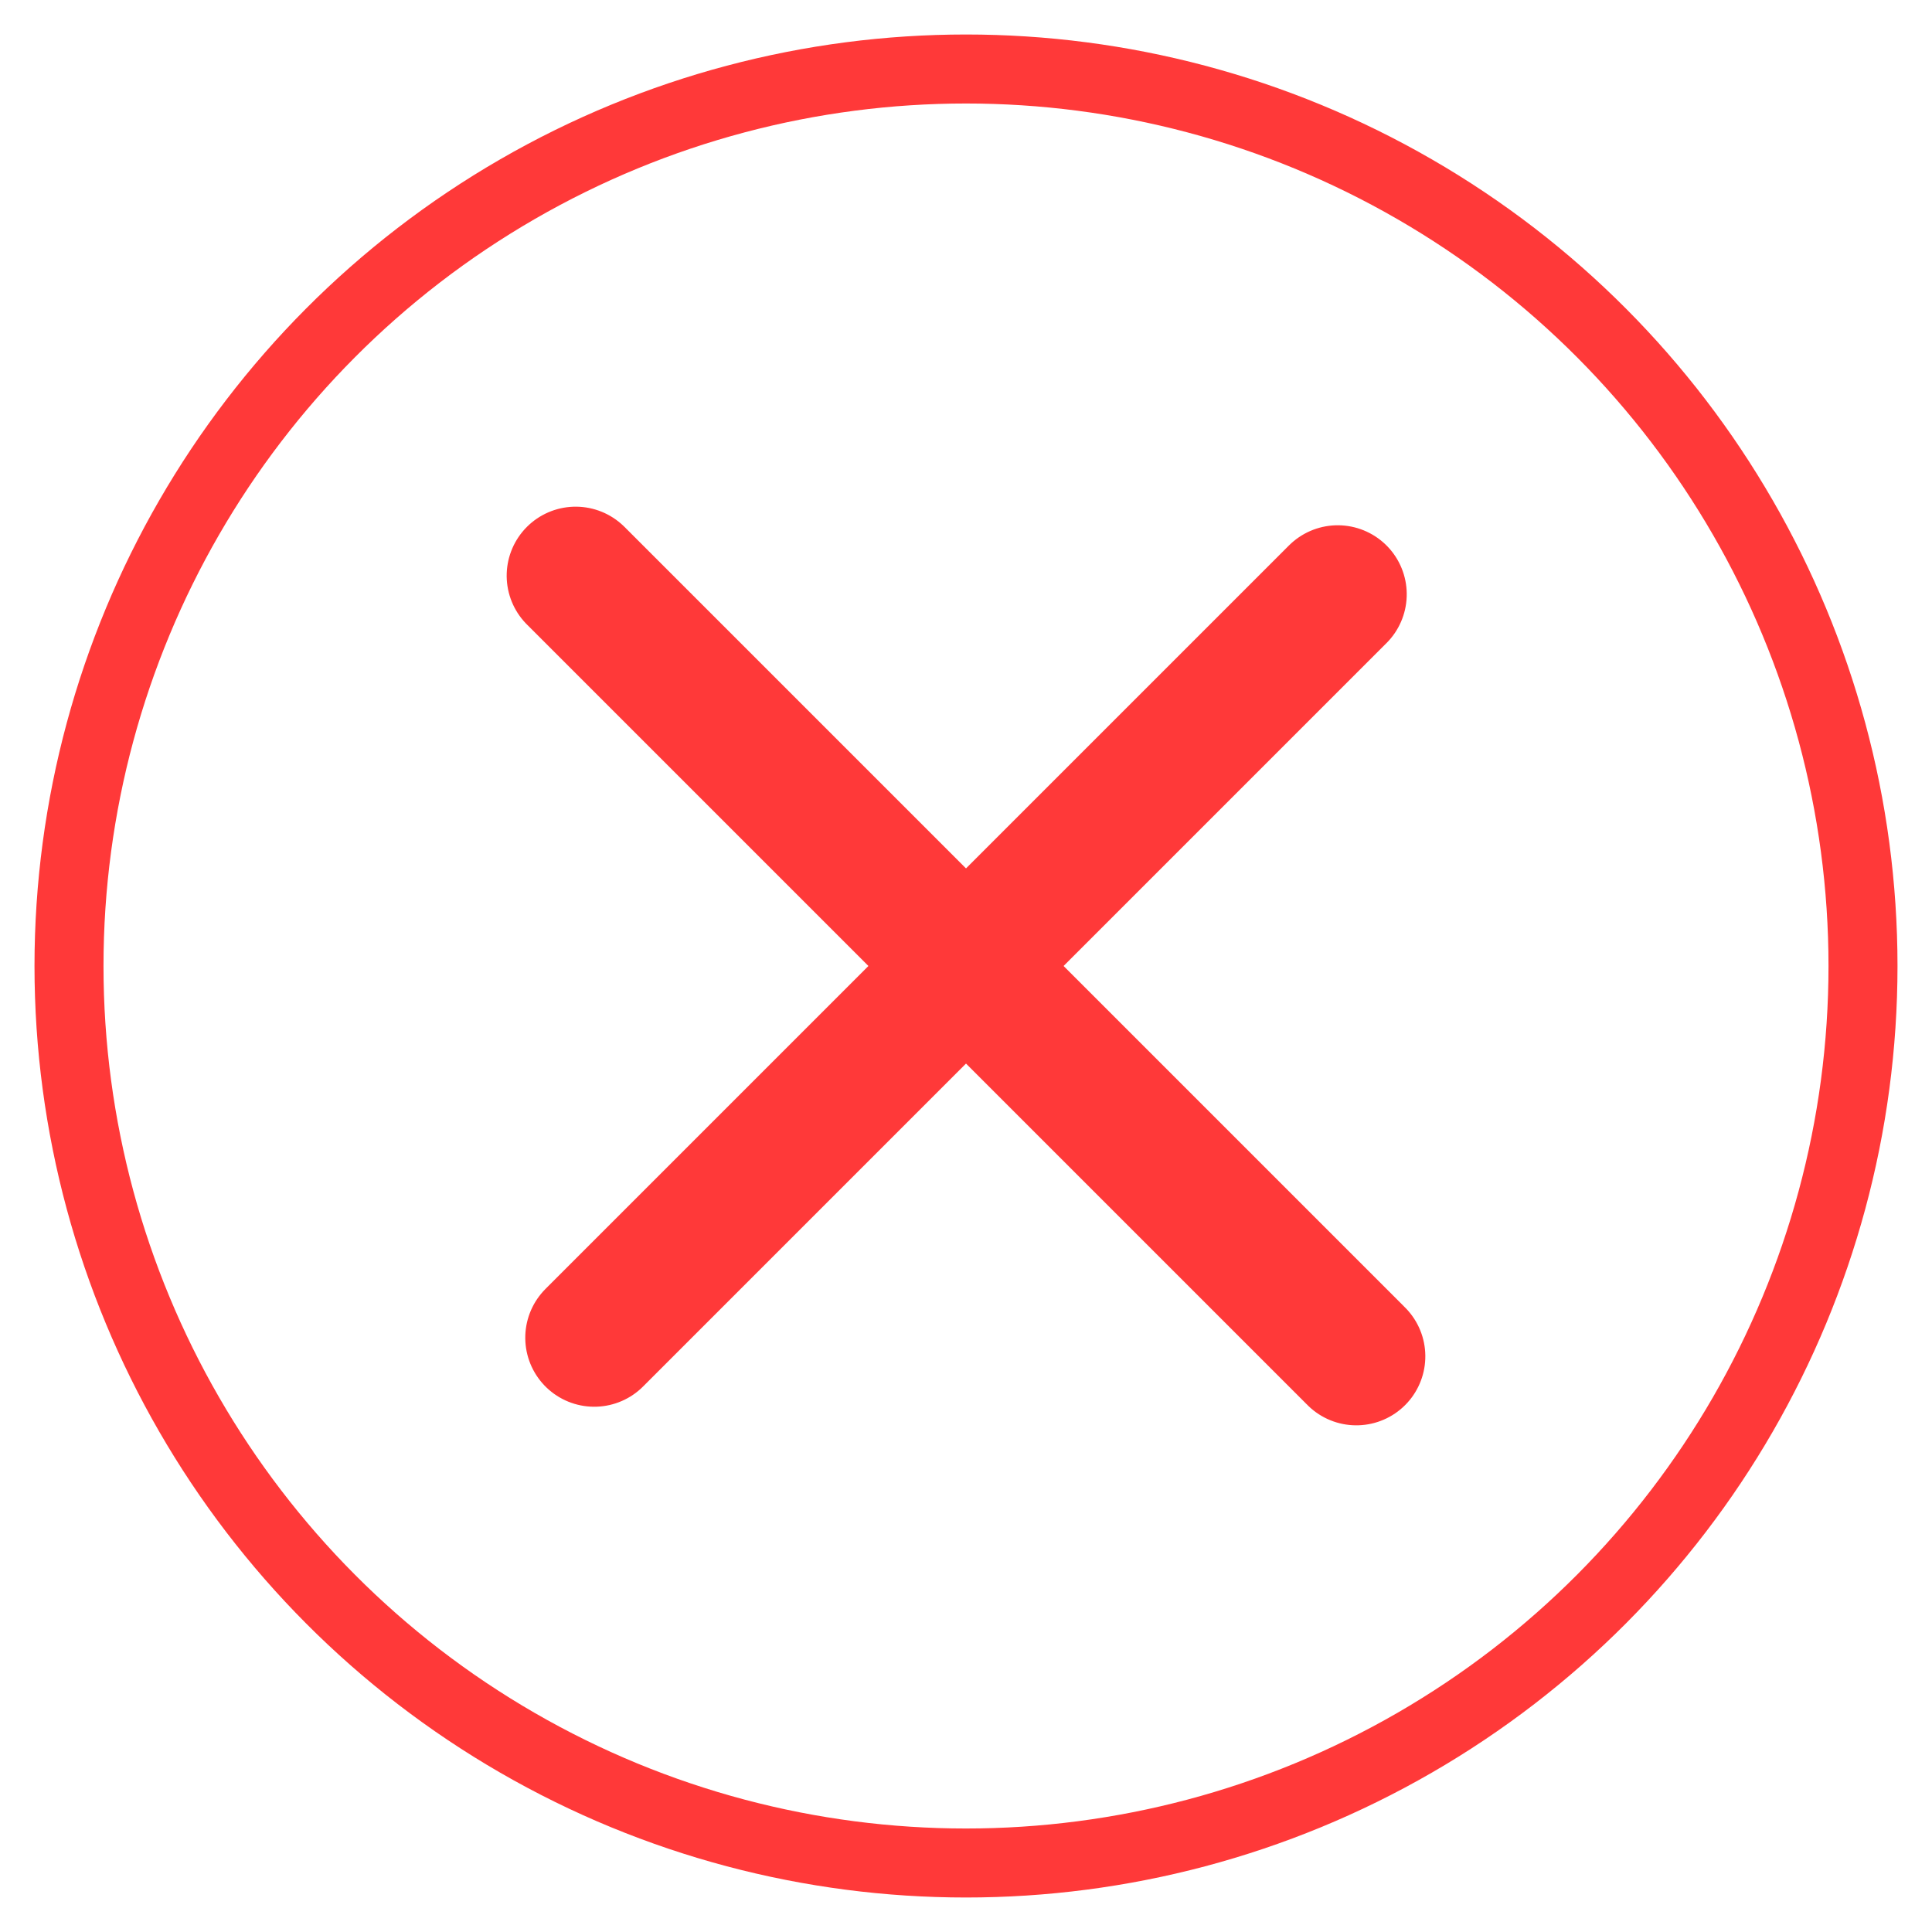
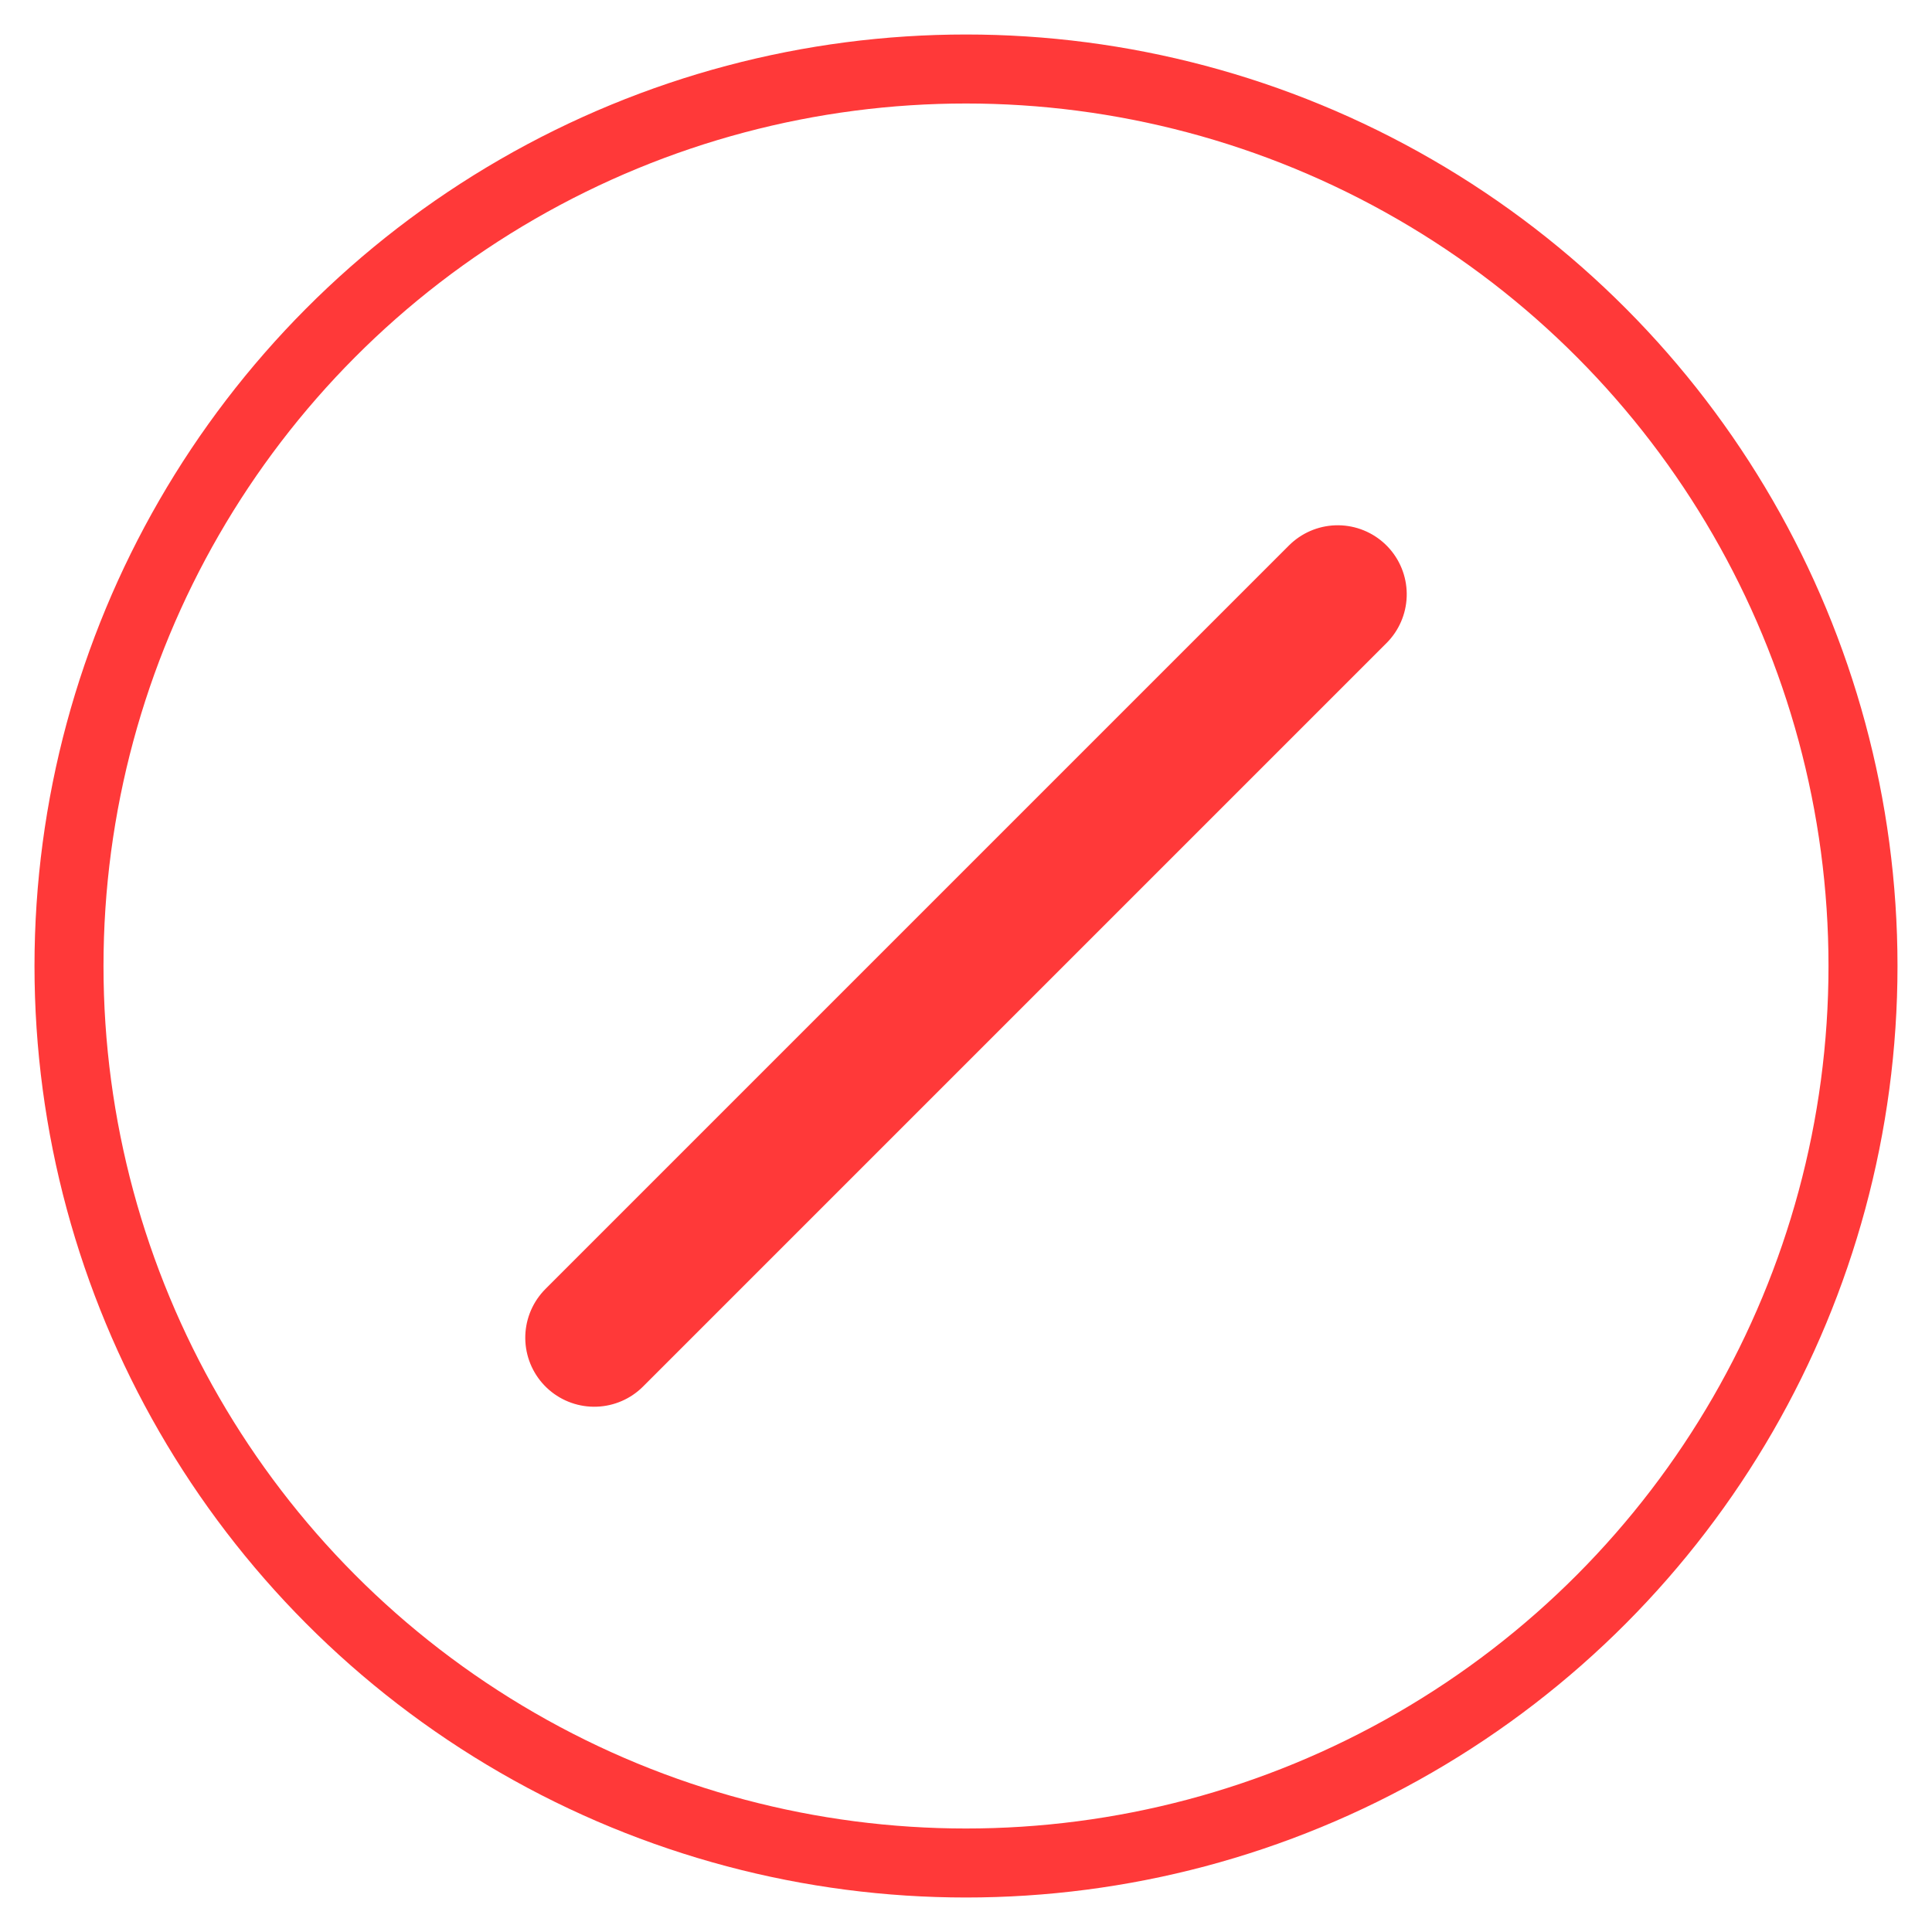
<svg xmlns="http://www.w3.org/2000/svg" width="28px" height="28px" viewBox="0 0 28 28" version="1.1">
  <title>Group 17</title>
  <g id="Page-Produit" stroke="none" stroke-width="1" fill="none" fill-rule="evenodd">
    <g transform="translate(-534, -5382)" id="Group-17" stroke="#FF3939">
      <g transform="translate(535, 5383)">
        <circle id="Oval" cx="13" cy="13" r="13" />
        <g id="Group-16" transform="translate(13, 13) rotate(-315) translate(-13, -13) translate(5, 5)" stroke-linecap="round" stroke-linejoin="round" stroke-width="2">
          <line x1="8" y1="0.381" x2="8" y2="15.619" id="Line-5" />
-           <line x1="16" y1="8" x2="0" y2="8" id="Line-5" />
        </g>
      </g>
    </g>
  </g>
</svg>